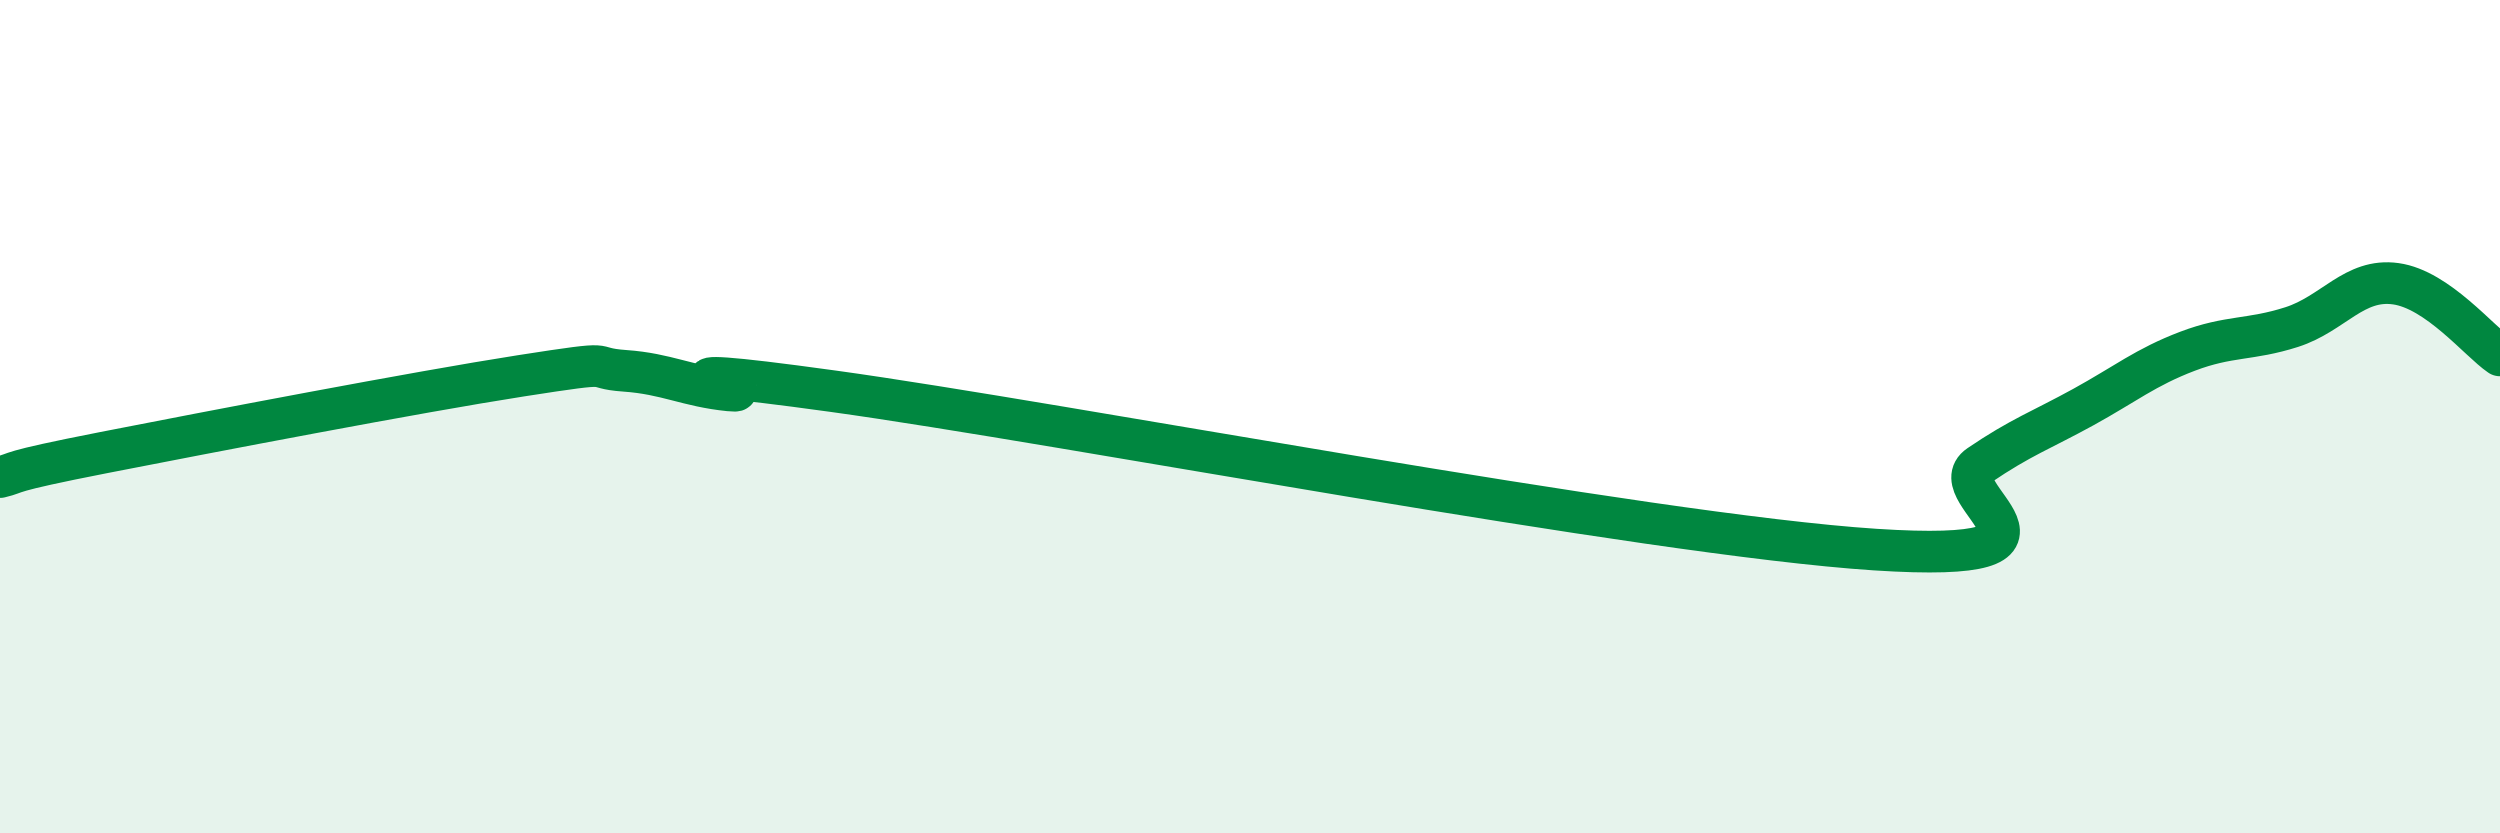
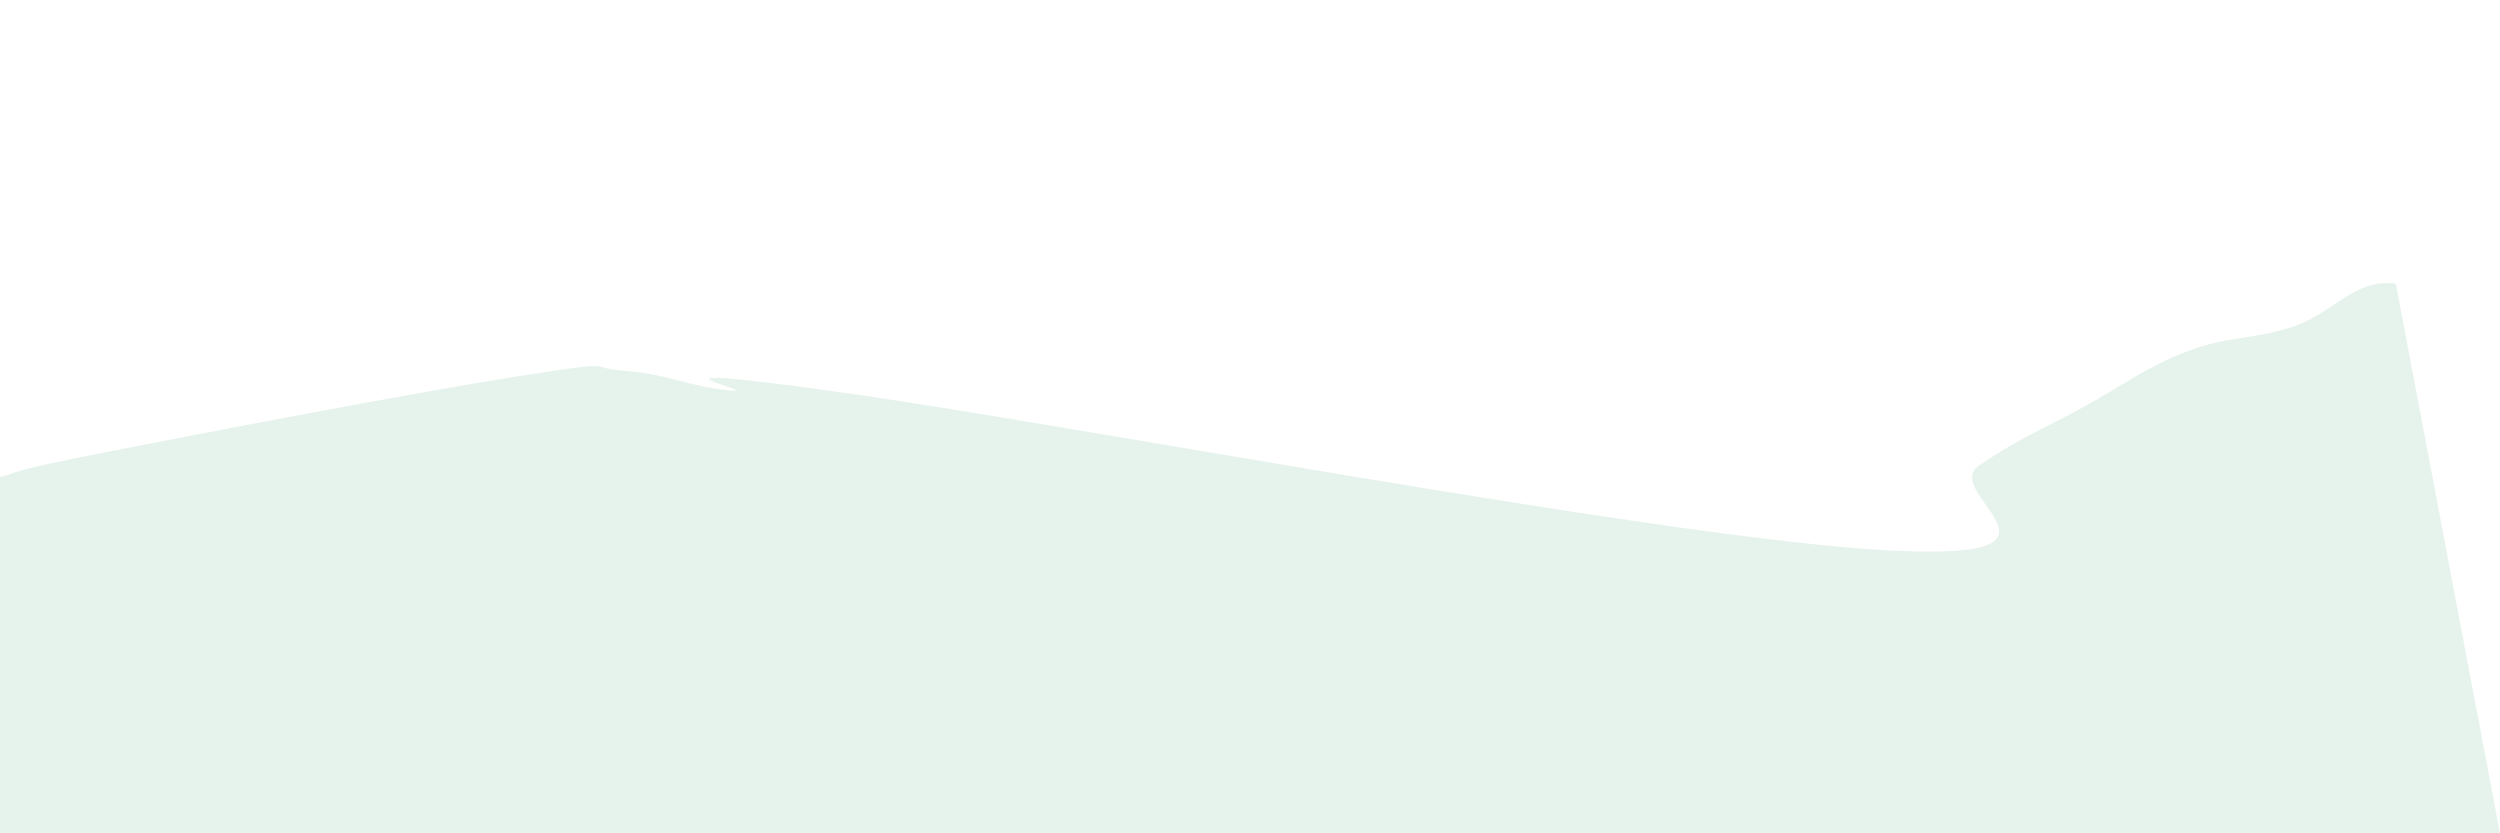
<svg xmlns="http://www.w3.org/2000/svg" width="60" height="20" viewBox="0 0 60 20">
-   <path d="M 0,11.45 C 0.5,11.33 0,11.35 2.5,10.86 C 5,10.37 10,9.41 12.5,9.02 C 15,8.63 14,8.83 15,8.9 C 16,8.97 16.5,9.27 17.5,9.37 C 18.5,9.47 14.5,8.63 20,9.39 C 25.5,10.15 39.5,12.83 45,13.19 C 50.5,13.55 46.5,11.85 47.5,11.17 C 48.5,10.49 49,10.32 50,9.77 C 51,9.22 51.5,8.81 52.5,8.43 C 53.5,8.05 54,8.17 55,7.85 C 56,7.53 56.5,6.67 57.5,6.81 C 58.5,6.95 59.5,8.19 60,8.53L60 20L0 20Z" fill="#008740" opacity="0.1" stroke-linecap="round" stroke-linejoin="round" />
-   <path d="M 0,11.45 C 0.5,11.33 0,11.35 2.5,10.86 C 5,10.37 10,9.41 12.5,9.02 C 15,8.63 14,8.83 15,8.9 C 16,8.97 16.5,9.27 17.5,9.37 C 18.5,9.47 14.5,8.63 20,9.39 C 25.5,10.15 39.5,12.83 45,13.19 C 50.5,13.55 46.5,11.85 47.5,11.17 C 48.5,10.49 49,10.32 50,9.77 C 51,9.22 51.5,8.81 52.5,8.43 C 53.5,8.05 54,8.17 55,7.85 C 56,7.53 56.5,6.67 57.5,6.81 C 58.5,6.95 59.5,8.19 60,8.53" stroke="#008740" stroke-width="1" fill="none" stroke-linecap="round" stroke-linejoin="round" />
+   <path d="M 0,11.45 C 0.5,11.33 0,11.35 2.5,10.86 C 5,10.37 10,9.41 12.5,9.02 C 15,8.63 14,8.83 15,8.9 C 16,8.97 16.5,9.27 17.5,9.37 C 18.5,9.47 14.5,8.63 20,9.39 C 25.5,10.15 39.5,12.83 45,13.19 C 50.5,13.55 46.5,11.85 47.5,11.17 C 48.5,10.49 49,10.32 50,9.77 C 51,9.22 51.5,8.81 52.5,8.43 C 53.5,8.05 54,8.17 55,7.85 C 56,7.53 56.5,6.67 57.5,6.81 L60 20L0 20Z" fill="#008740" opacity="0.1" stroke-linecap="round" stroke-linejoin="round" />
</svg>